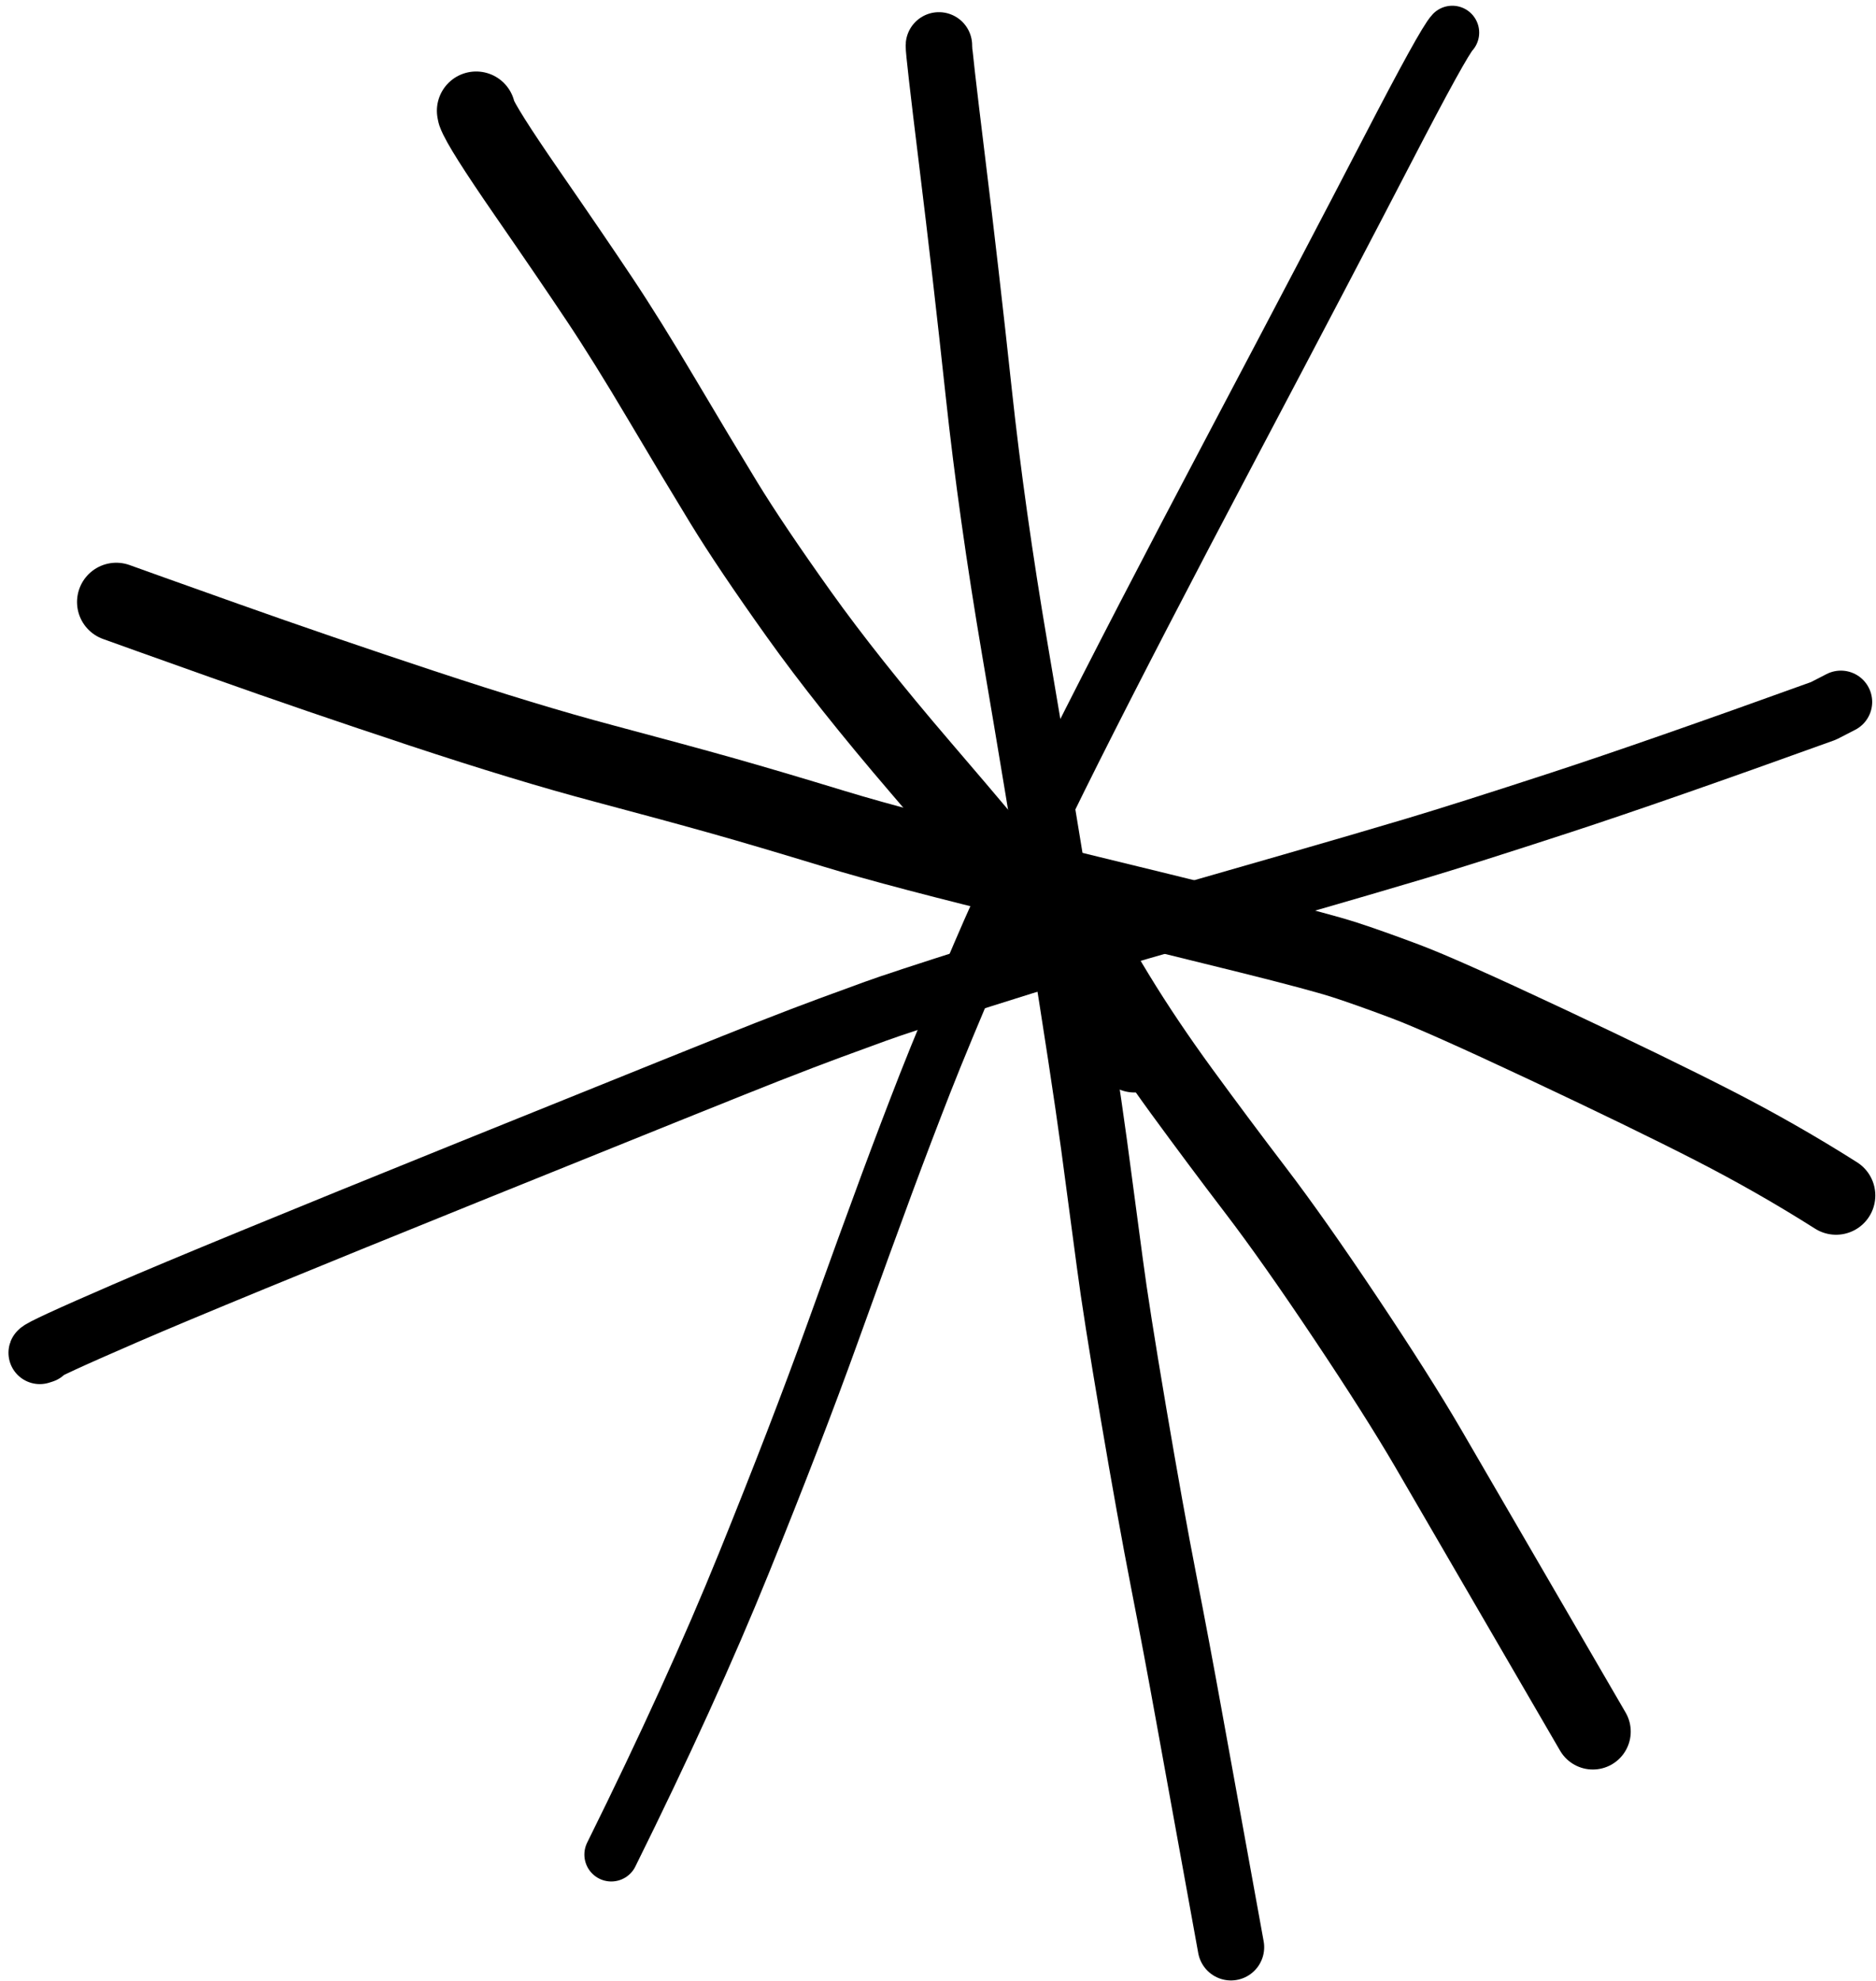
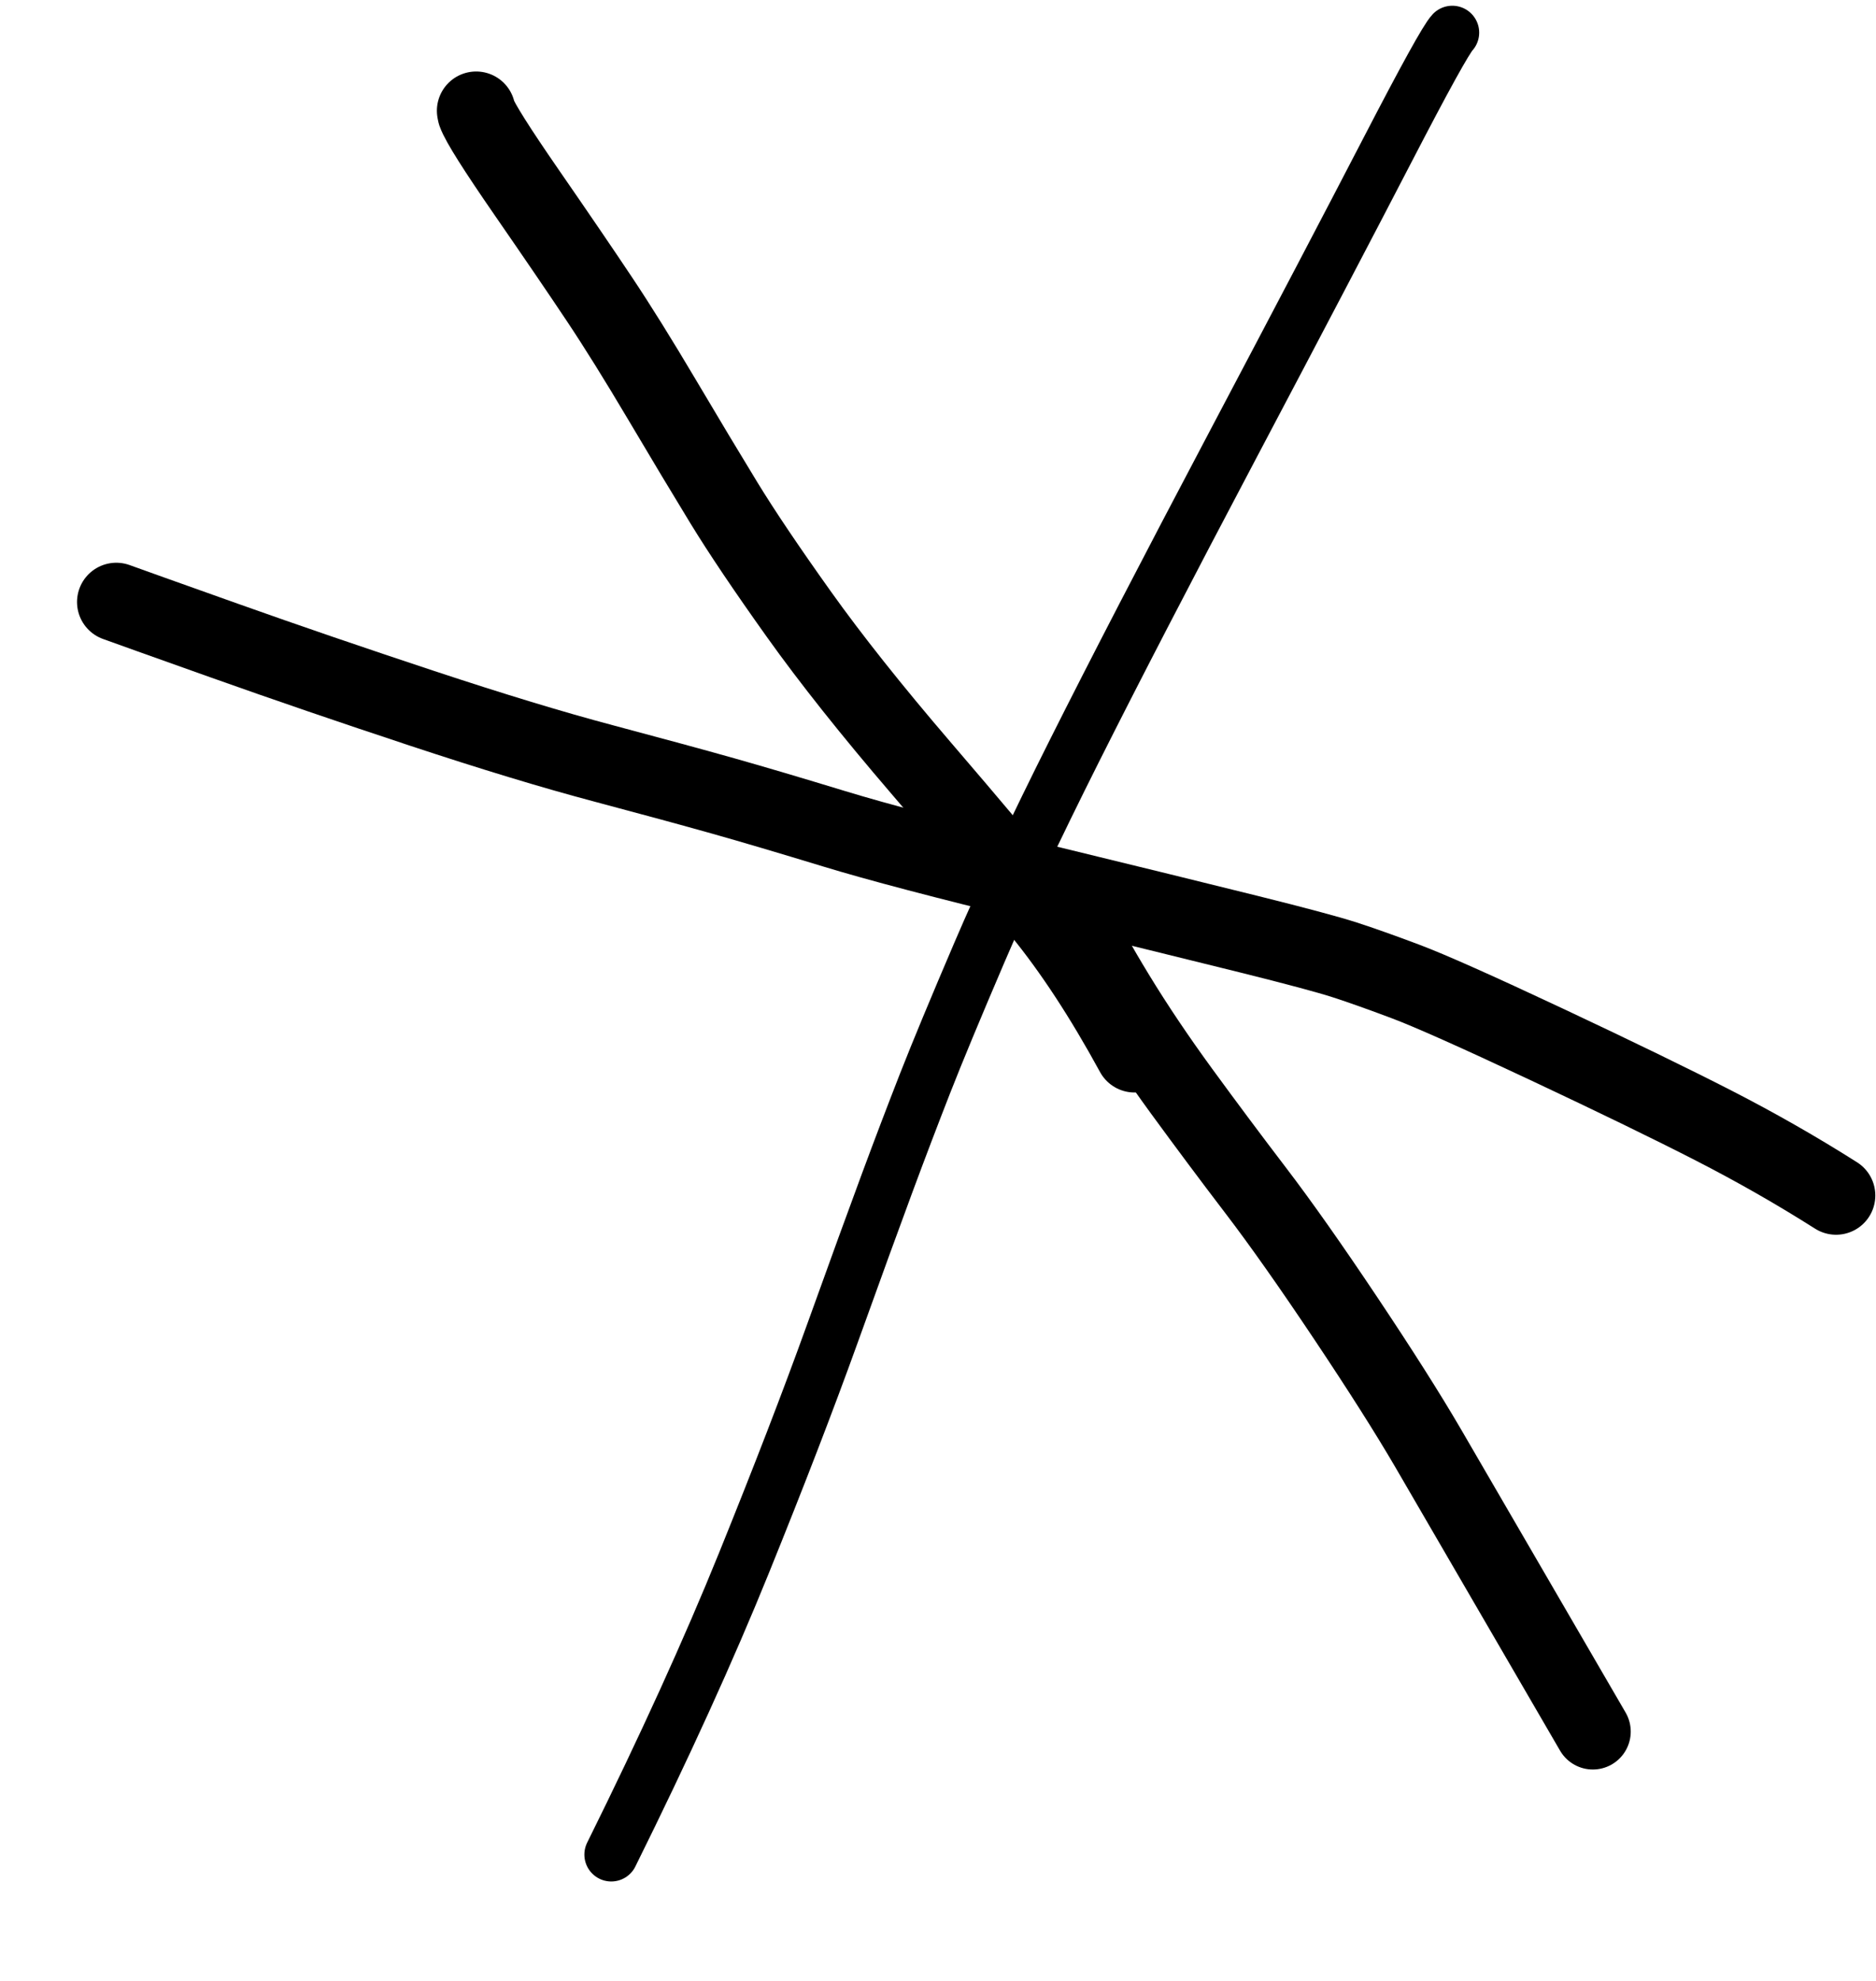
<svg xmlns="http://www.w3.org/2000/svg" width="90" height="95" viewBox="0 0 90 95" fill="none">
  <path d="M69.673 1.565C69.392 1.861 68.358 3.732 66.572 7.179C64.786 10.627 62.311 15.345 59.148 21.333C55.984 27.322 53.452 32.209 51.551 35.996C49.65 39.782 48.128 43.011 46.984 45.684C45.84 48.356 44.972 50.445 44.381 51.952C43.791 53.46 43.185 55.049 42.565 56.721C41.944 58.393 41.063 60.814 39.922 63.984C38.78 67.154 37.369 70.813 35.689 74.961C34.008 79.11 31.887 83.77 29.325 88.941" stroke="black" stroke-width="2.58" stroke-linecap="round" stroke-linejoin="round" />
-   <path d="M2.062 64.827L1.909 64.876C1.938 64.784 3.307 64.152 6.017 62.979C8.727 61.804 14.21 59.55 22.466 56.215C30.723 52.88 35.496 50.961 36.785 50.456C38.074 49.952 39.079 49.568 39.801 49.303C40.523 49.038 41.254 48.77 41.995 48.5C42.736 48.229 44.42 47.676 47.048 46.841C49.675 46.006 52.254 45.224 54.784 44.497C57.314 43.77 59.724 43.078 62.012 42.42C64.299 41.761 66.256 41.189 67.884 40.703C69.51 40.217 71.837 39.479 74.862 38.491C77.888 37.502 82.095 36.036 87.482 34.092L88.314 33.664" stroke="black" stroke-width="3.005" stroke-linecap="round" stroke-linejoin="round" />
-   <path d="M45.044 2.178C45.03 2.328 45.241 4.174 45.676 7.716C46.112 11.259 46.538 14.963 46.954 18.828C47.37 22.693 47.952 26.823 48.7 31.218C49.45 35.613 50.191 40.087 50.923 44.64C51.656 49.194 52.177 52.612 52.486 54.894C52.793 57.175 53.047 59.077 53.247 60.599C53.447 62.122 53.822 64.505 54.372 67.748C54.922 70.991 55.408 73.688 55.828 75.839C56.248 77.99 56.653 80.146 57.043 82.306C57.434 84.466 58.104 88.158 59.054 93.383" stroke="black" stroke-width="3.189" stroke-linecap="round" stroke-linejoin="round" />
  <path d="M5.579 28.871C6.077 29.053 7.808 29.671 10.769 30.724C13.732 31.778 16.892 32.859 20.249 33.97C23.608 35.081 26.499 35.959 28.924 36.603C31.348 37.248 33.276 37.773 34.707 38.176C36.138 38.58 37.905 39.103 40.009 39.744C42.114 40.387 45.376 41.245 49.793 42.319C54.211 43.394 57.575 44.219 59.885 44.794C62.195 45.369 63.739 45.783 64.519 46.036C65.299 46.289 66.27 46.633 67.431 47.07C68.592 47.506 70.845 48.51 74.189 50.08C77.532 51.652 80.215 52.956 82.236 53.992C84.257 55.029 86.207 56.142 88.084 57.332" stroke="black" stroke-width="3.767" stroke-linecap="round" stroke-linejoin="round" />
  <path d="M22.843 5.312L22.863 5.417C23.021 5.868 23.825 7.142 25.273 9.238C26.722 11.334 27.883 13.037 28.756 14.346C29.629 15.654 30.63 17.261 31.759 19.167C32.888 21.072 33.879 22.724 34.733 24.122C35.588 25.52 36.785 27.298 38.324 29.455C39.864 31.613 41.815 34.068 44.177 36.821C46.54 39.573 48.472 41.869 49.972 43.709C51.472 45.548 52.957 47.815 54.427 50.51" stroke="black" stroke-width="3.767" stroke-linecap="round" stroke-linejoin="round" />
  <path d="M51.97 44.756C52.139 45.241 52.676 46.227 53.582 47.712C54.488 49.197 55.523 50.737 56.687 52.332C57.852 53.927 59.033 55.51 60.232 57.08C61.431 58.649 62.869 60.689 64.548 63.201C66.227 65.713 67.548 67.795 68.512 69.448C69.476 71.1 72.11 75.632 76.415 83.043" stroke="black" stroke-width="3.637" stroke-linecap="round" stroke-linejoin="round" />
</svg>